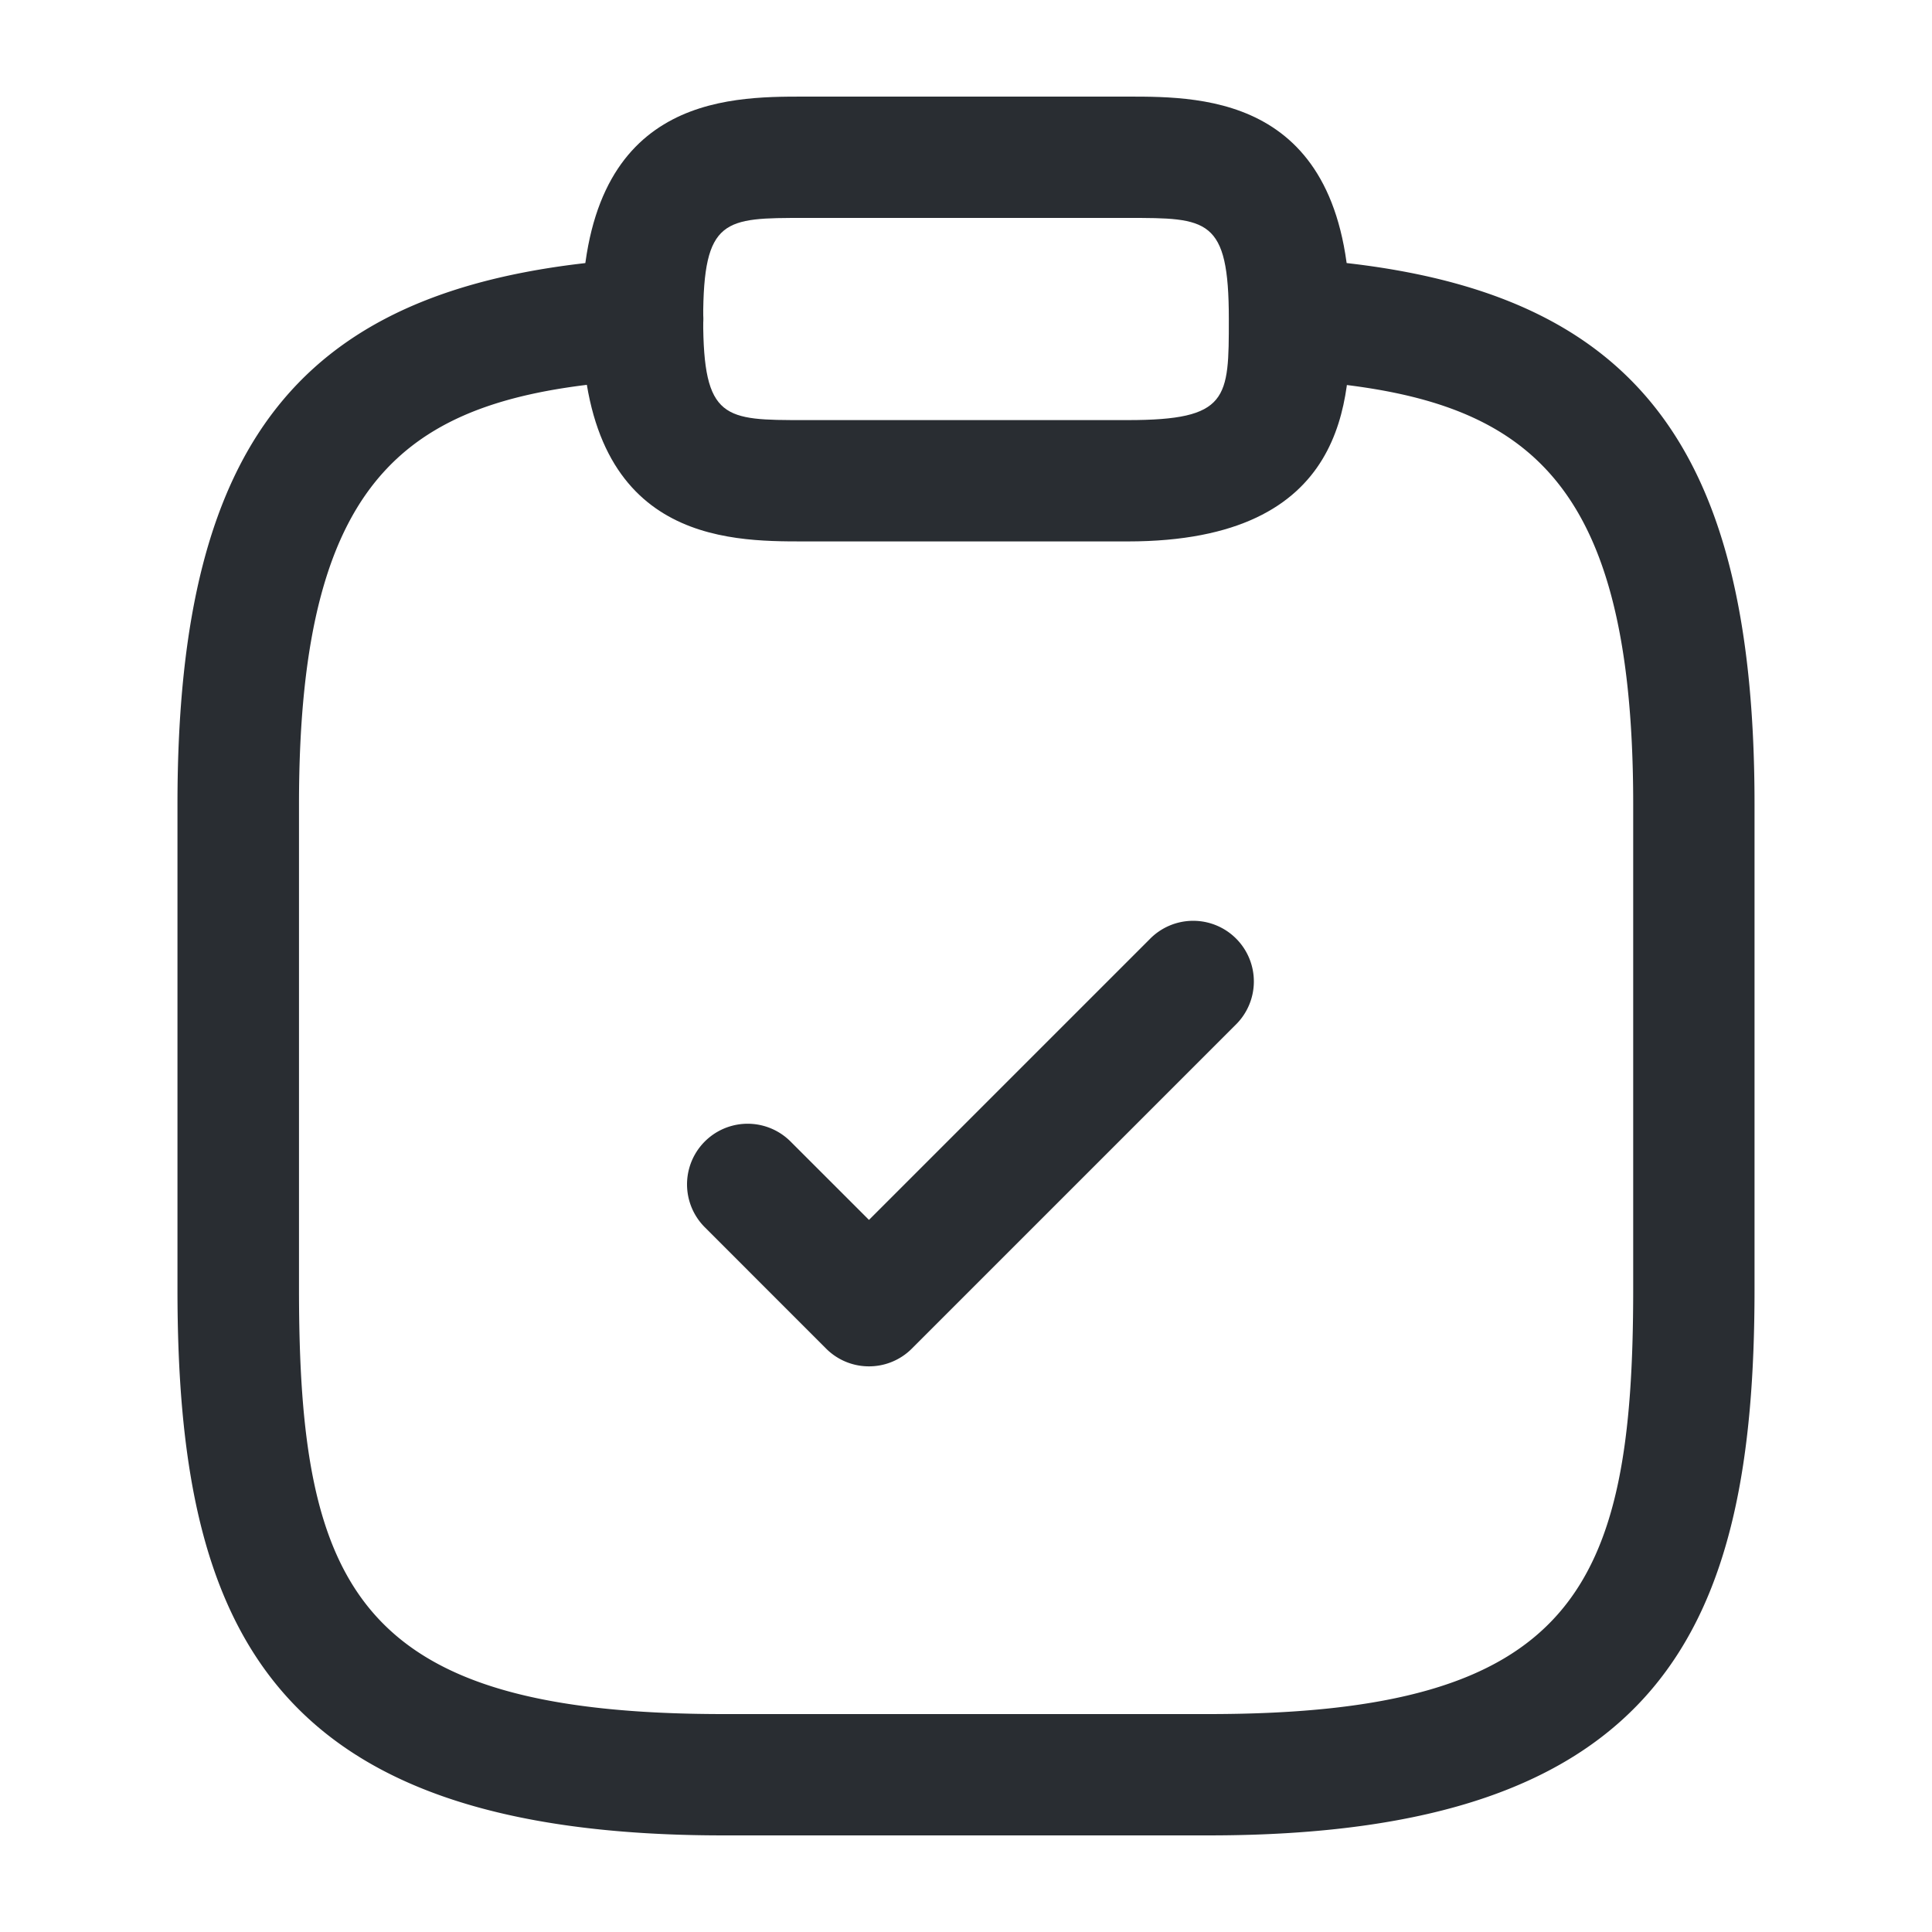
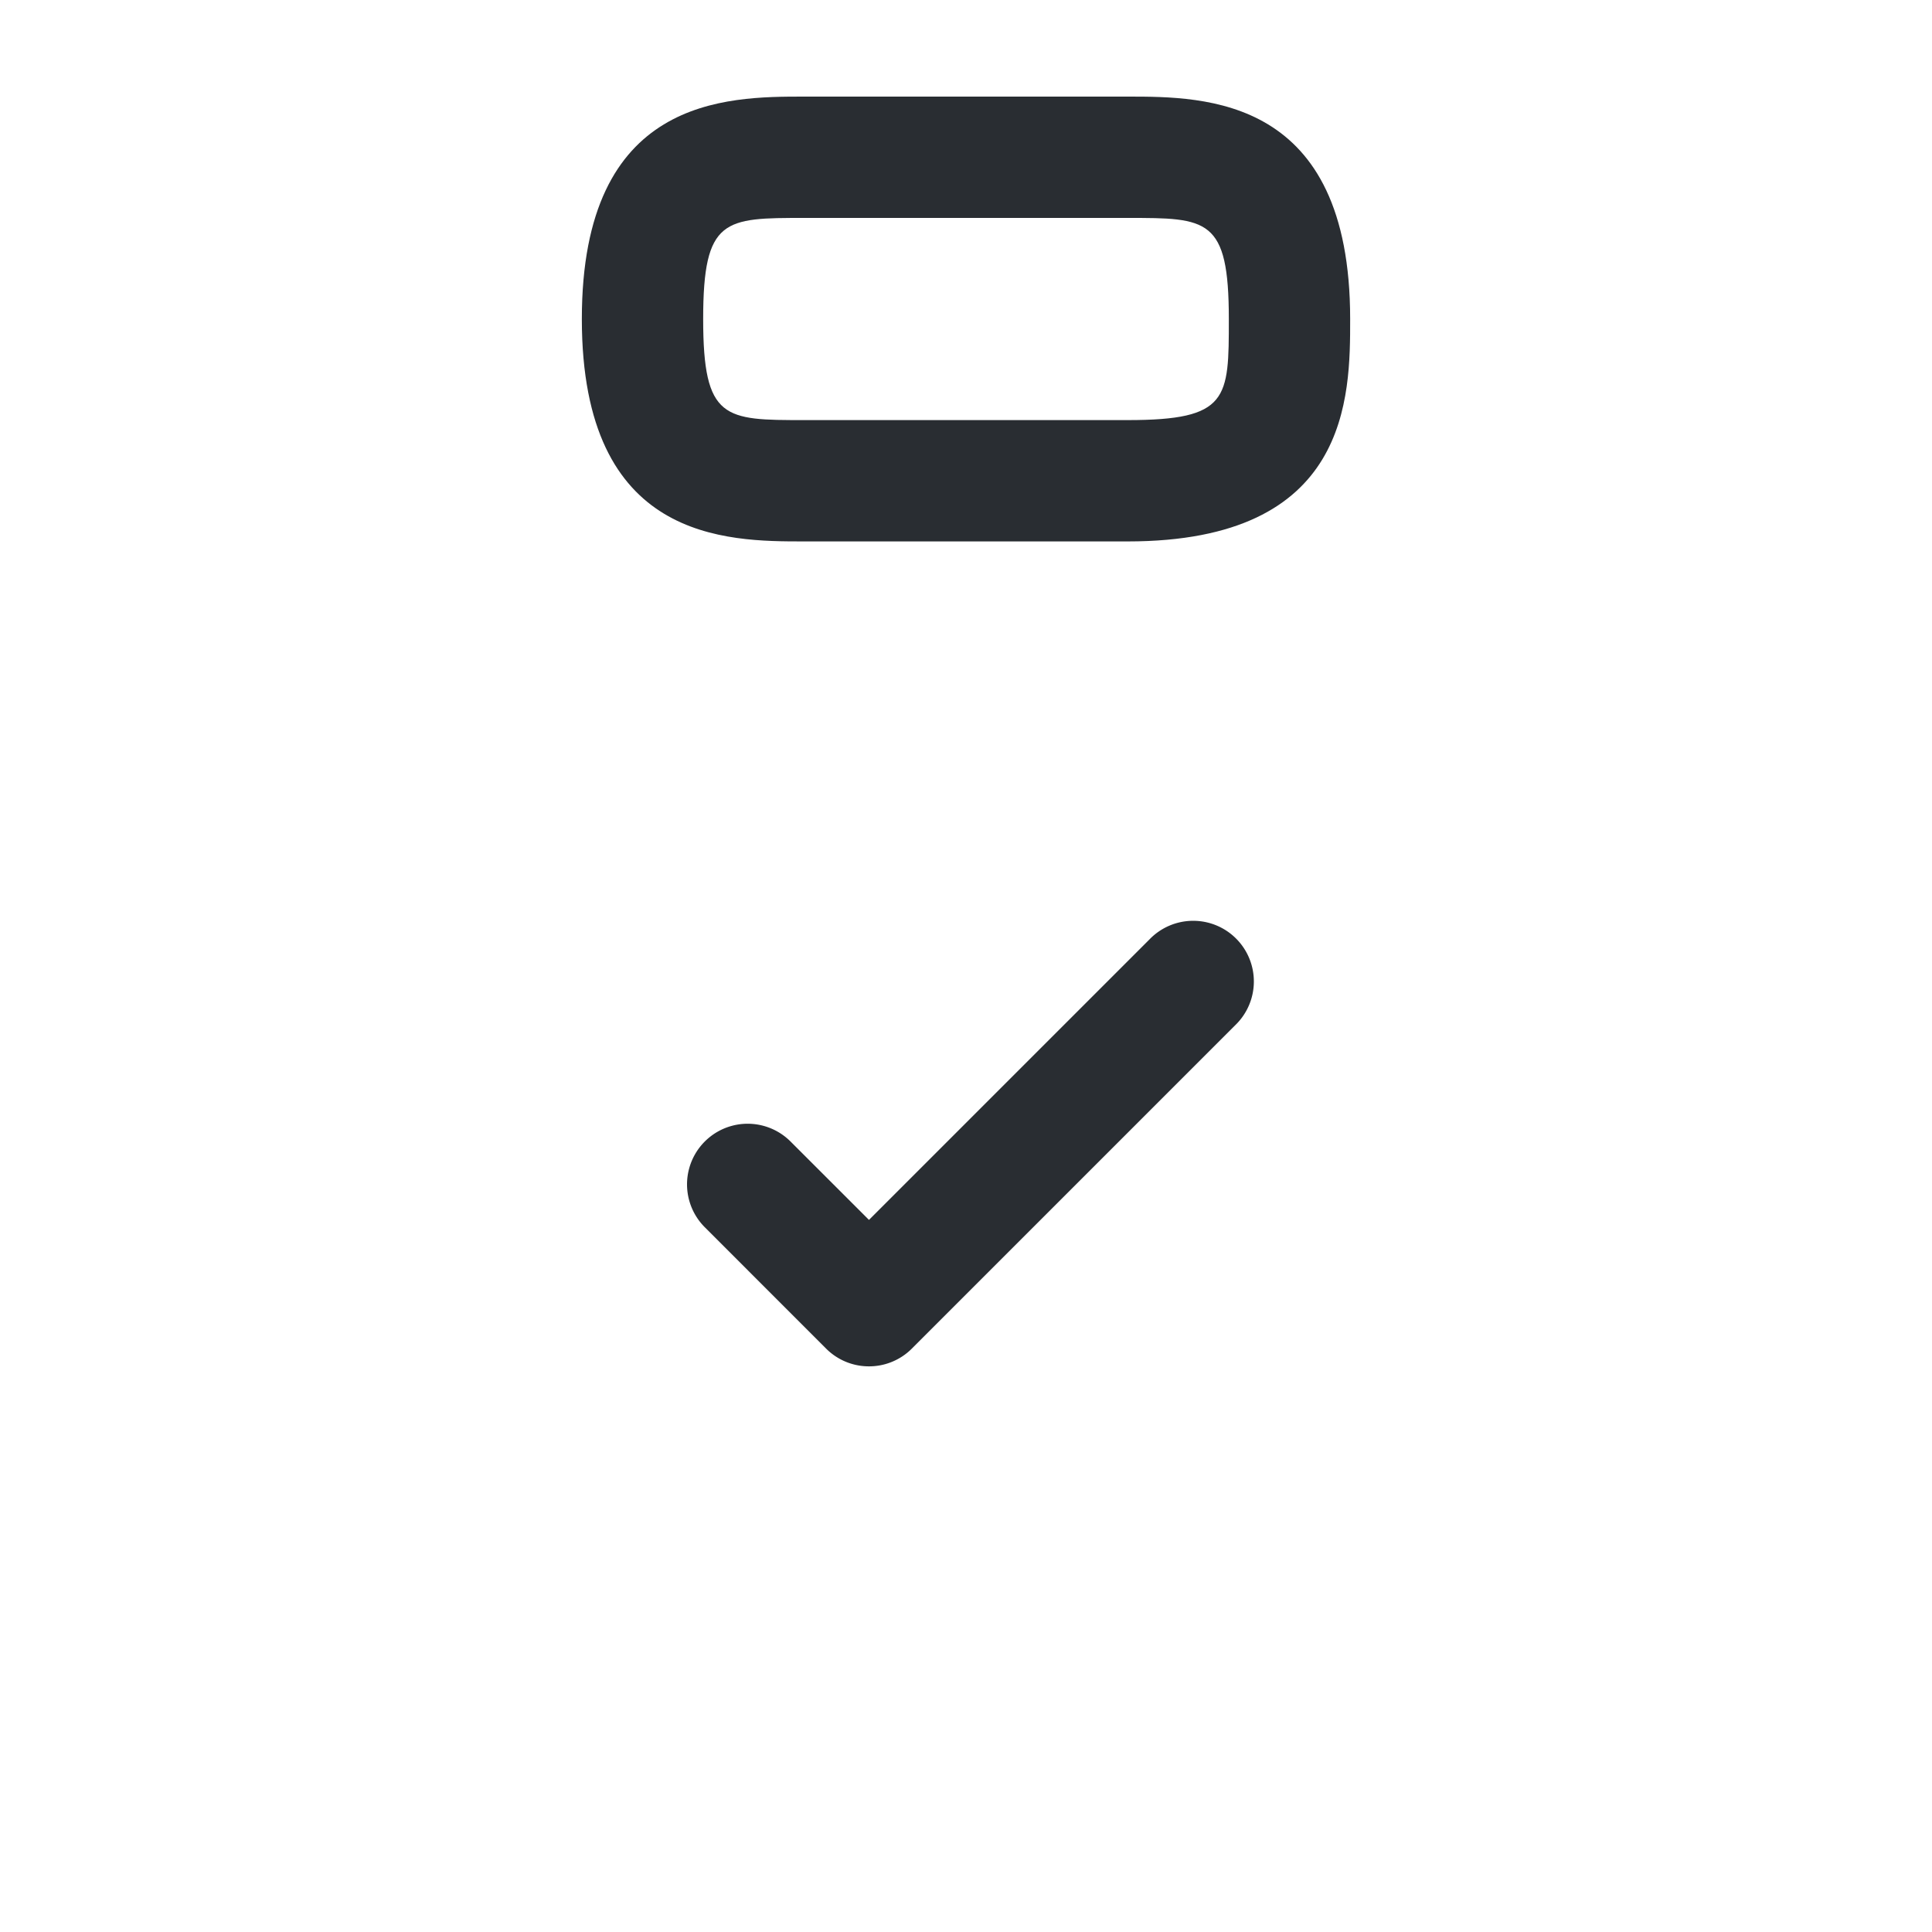
<svg xmlns="http://www.w3.org/2000/svg" id="a9b951ea-7e37-4b38-8b53-c703679d3827" data-name="Layer 1" viewBox="0 0 500 500">
  <defs>
    <style>.baa4e2dd-e663-4a8b-ad0a-bcf545123445{fill:#292d32;}</style>
  </defs>
  <g id="e6571c93-95f4-4598-bded-915bcd11bf82" data-name="vuesax/linear/clipboard-tick">
    <g id="ae5abacd-42a3-465b-a318-190127a368d4" data-name="vuesax/linear/clipboard-tick_2">
      <g id="f93b233b-f923-4044-82af-85b39048a4b5" data-name="clipboard-tick">
        <g id="fd110331-d6c5-42c0-bad7-290d32d2ac8f" data-name="Vector 2877">
          <path class="baa4e2dd-e663-4a8b-ad0a-bcf545123445" d="M224.89,353.61a15.63,15.63,0,0,1-11.1-4.6l-31.39-31.4a15.69,15.69,0,1,1,22.19-22.19l20.3,20.29,72.62-72.62a15.7,15.7,0,1,1,22.2,22.2L236,349A15.63,15.63,0,0,1,224.89,353.61Z" />
        </g>
        <g id="a5fa5105-9a6e-49b2-9d7f-29b7ca3bf736" data-name="Vector 2878">
          <path class="baa4e2dd-e663-4a8b-ad0a-bcf545123445" d="M291.86,140.12H208.14c-20.11,0-57.56,0-57.56-57.56S188,25,208.14,25h83.72c20.11,0,57.56,0,57.56,57.56C349.42,102.67,349.42,140.12,291.86,140.12ZM208.14,56.4c-20.62,0-26.16,0-26.16,26.16s5.54,26.16,26.16,26.16h83.72c26.16,0,26.16-5.54,26.16-26.16,0-26.16-5.54-26.16-26.16-26.16Z" />
        </g>
        <g id="b55d75fc-416d-4be5-9b8d-291750750317" data-name="Vector 2879">
-           <path class="baa4e2dd-e663-4a8b-ad0a-bcf545123445" d="M312.79,475H187.21C69.57,475,45.93,421,45.93,333.72V208.14c0-96.43,33.48-136,119.4-141.25A15.47,15.47,0,0,1,182,81.61a15.7,15.7,0,0,1-14.72,16.62c-59.63,3.61-89.9,21.61-89.9,109.91V333.72c0,77.49,15.26,109.88,109.88,109.88H312.79c94.62,0,109.88-32.39,109.88-109.88V208.14c0-88.3-30.27-106.3-89.9-109.91a15.7,15.7,0,0,1,1.9-31.34c85.92,5.21,119.4,44.82,119.4,141.25V333.72C454.07,421,430.43,475,312.79,475Z" />
-         </g>
+           </g>
      </g>
    </g>
  </g>
</svg>